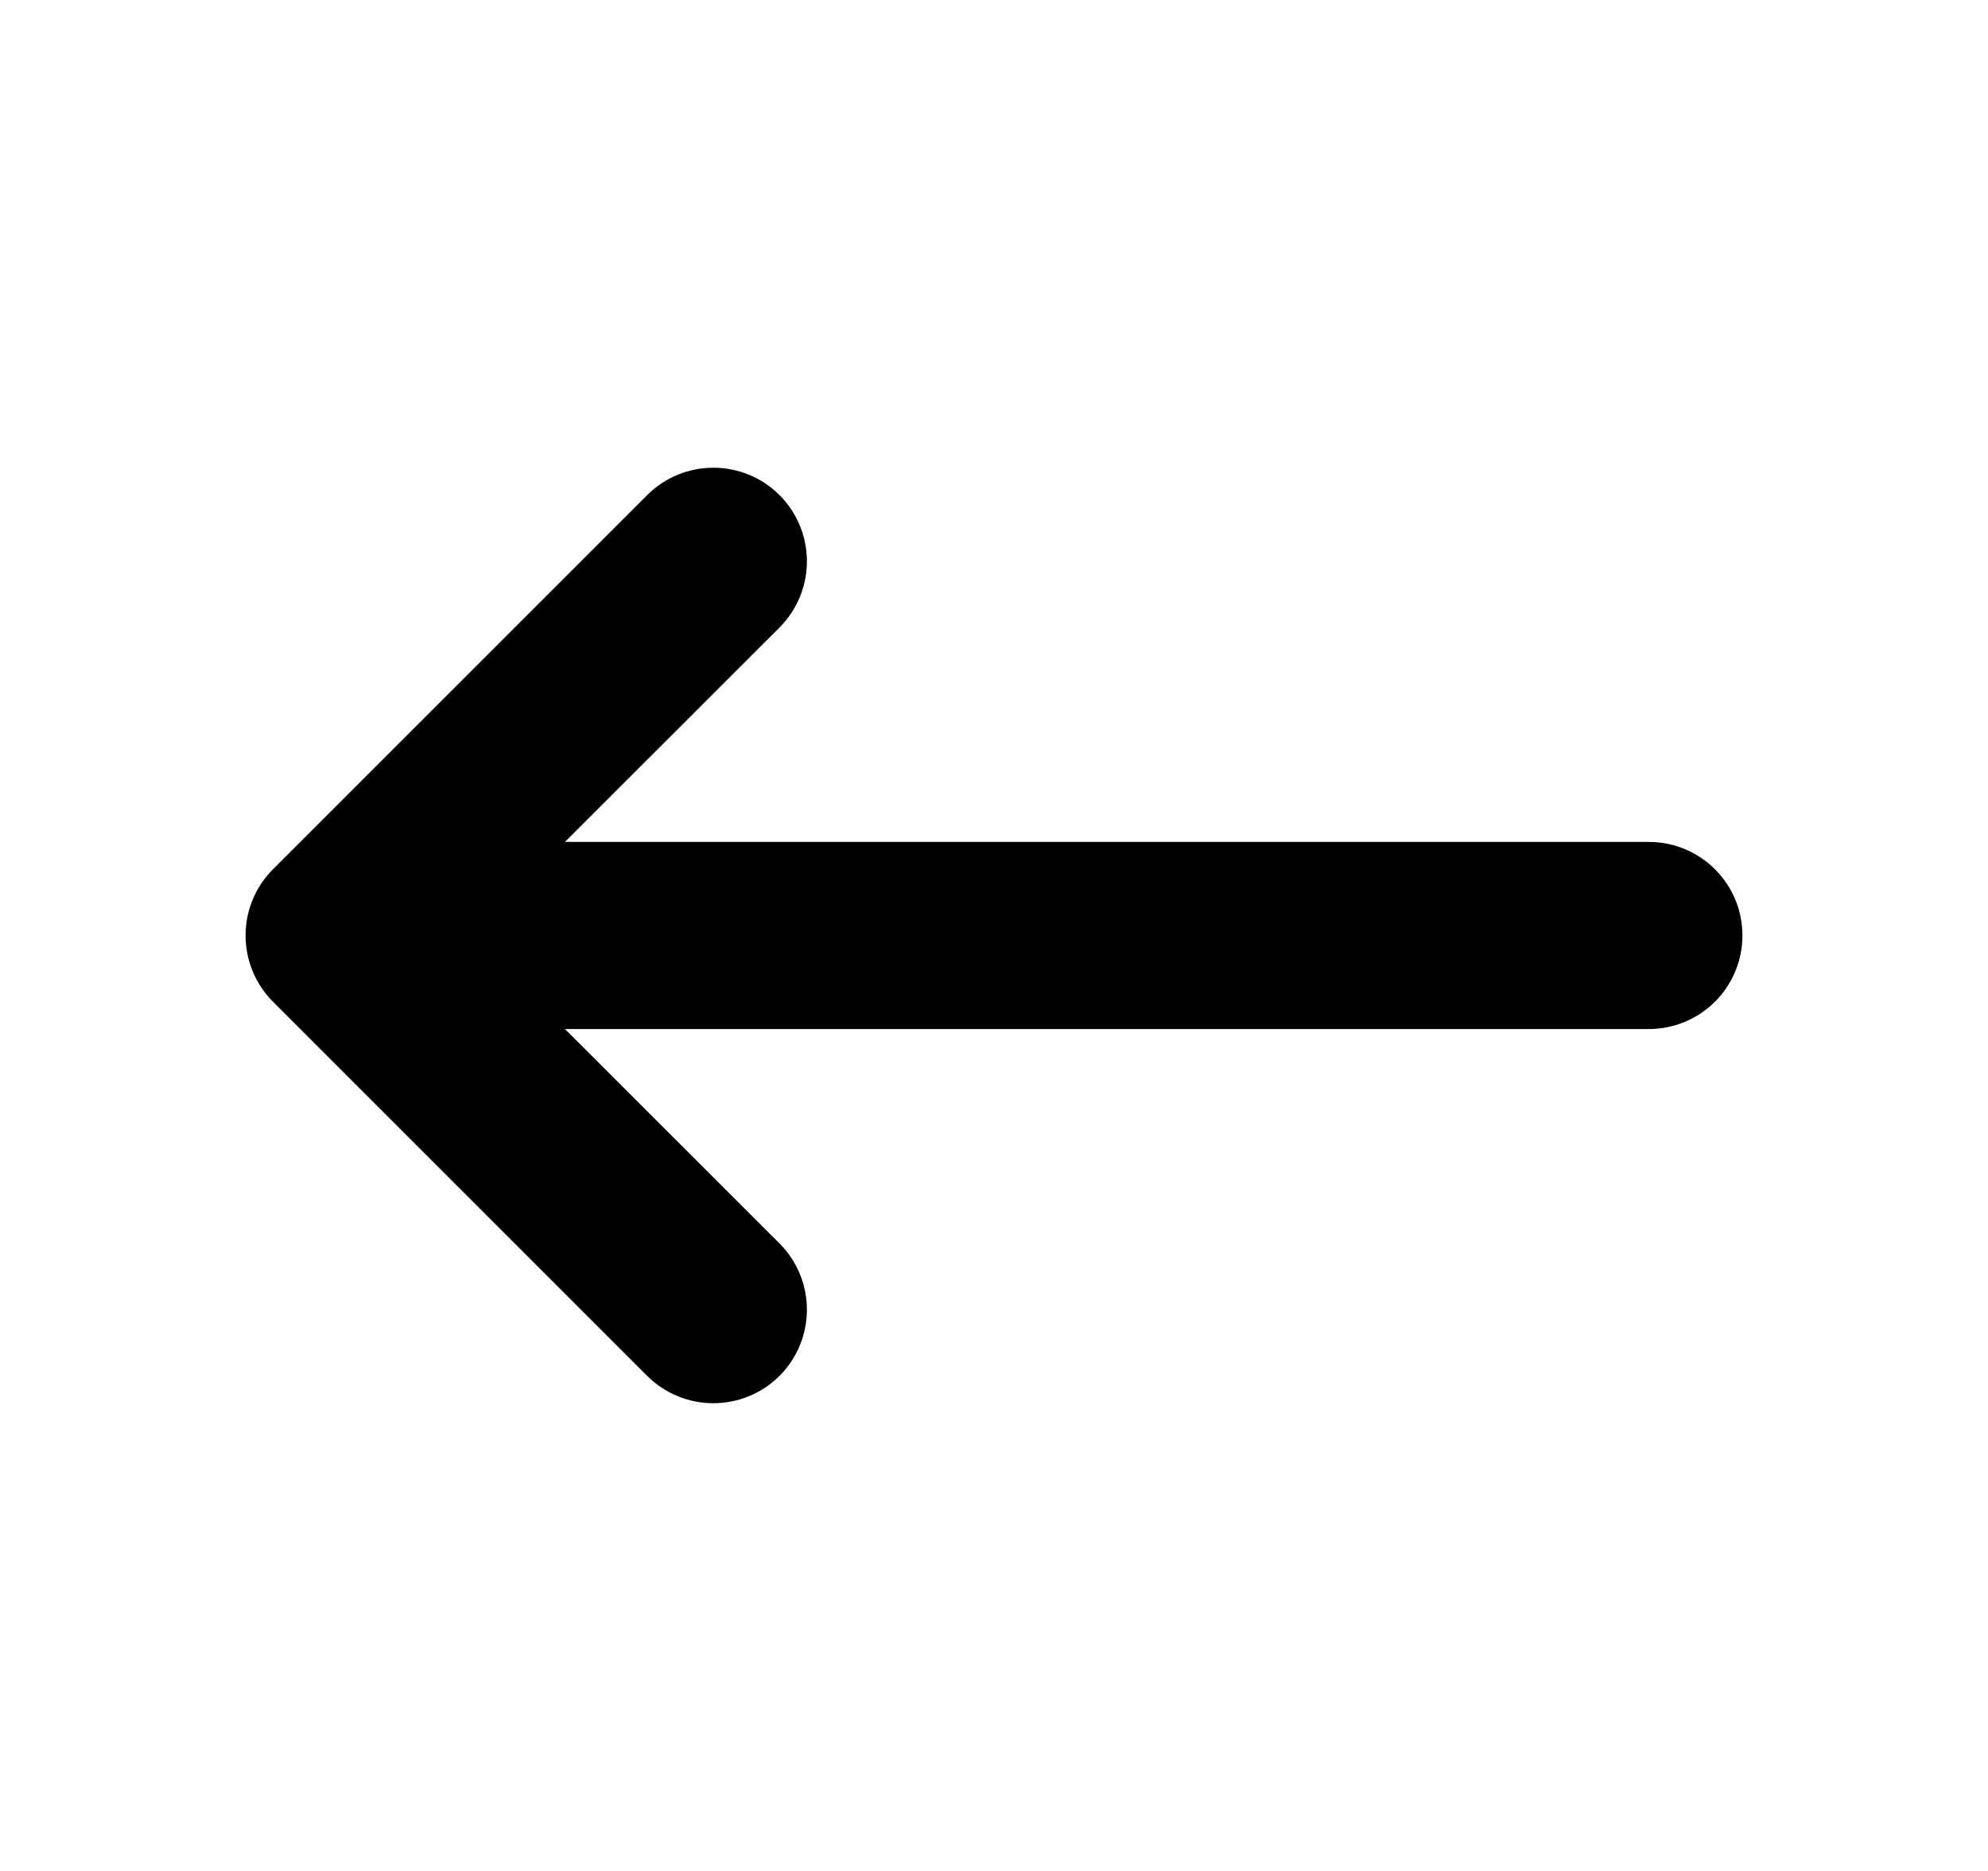
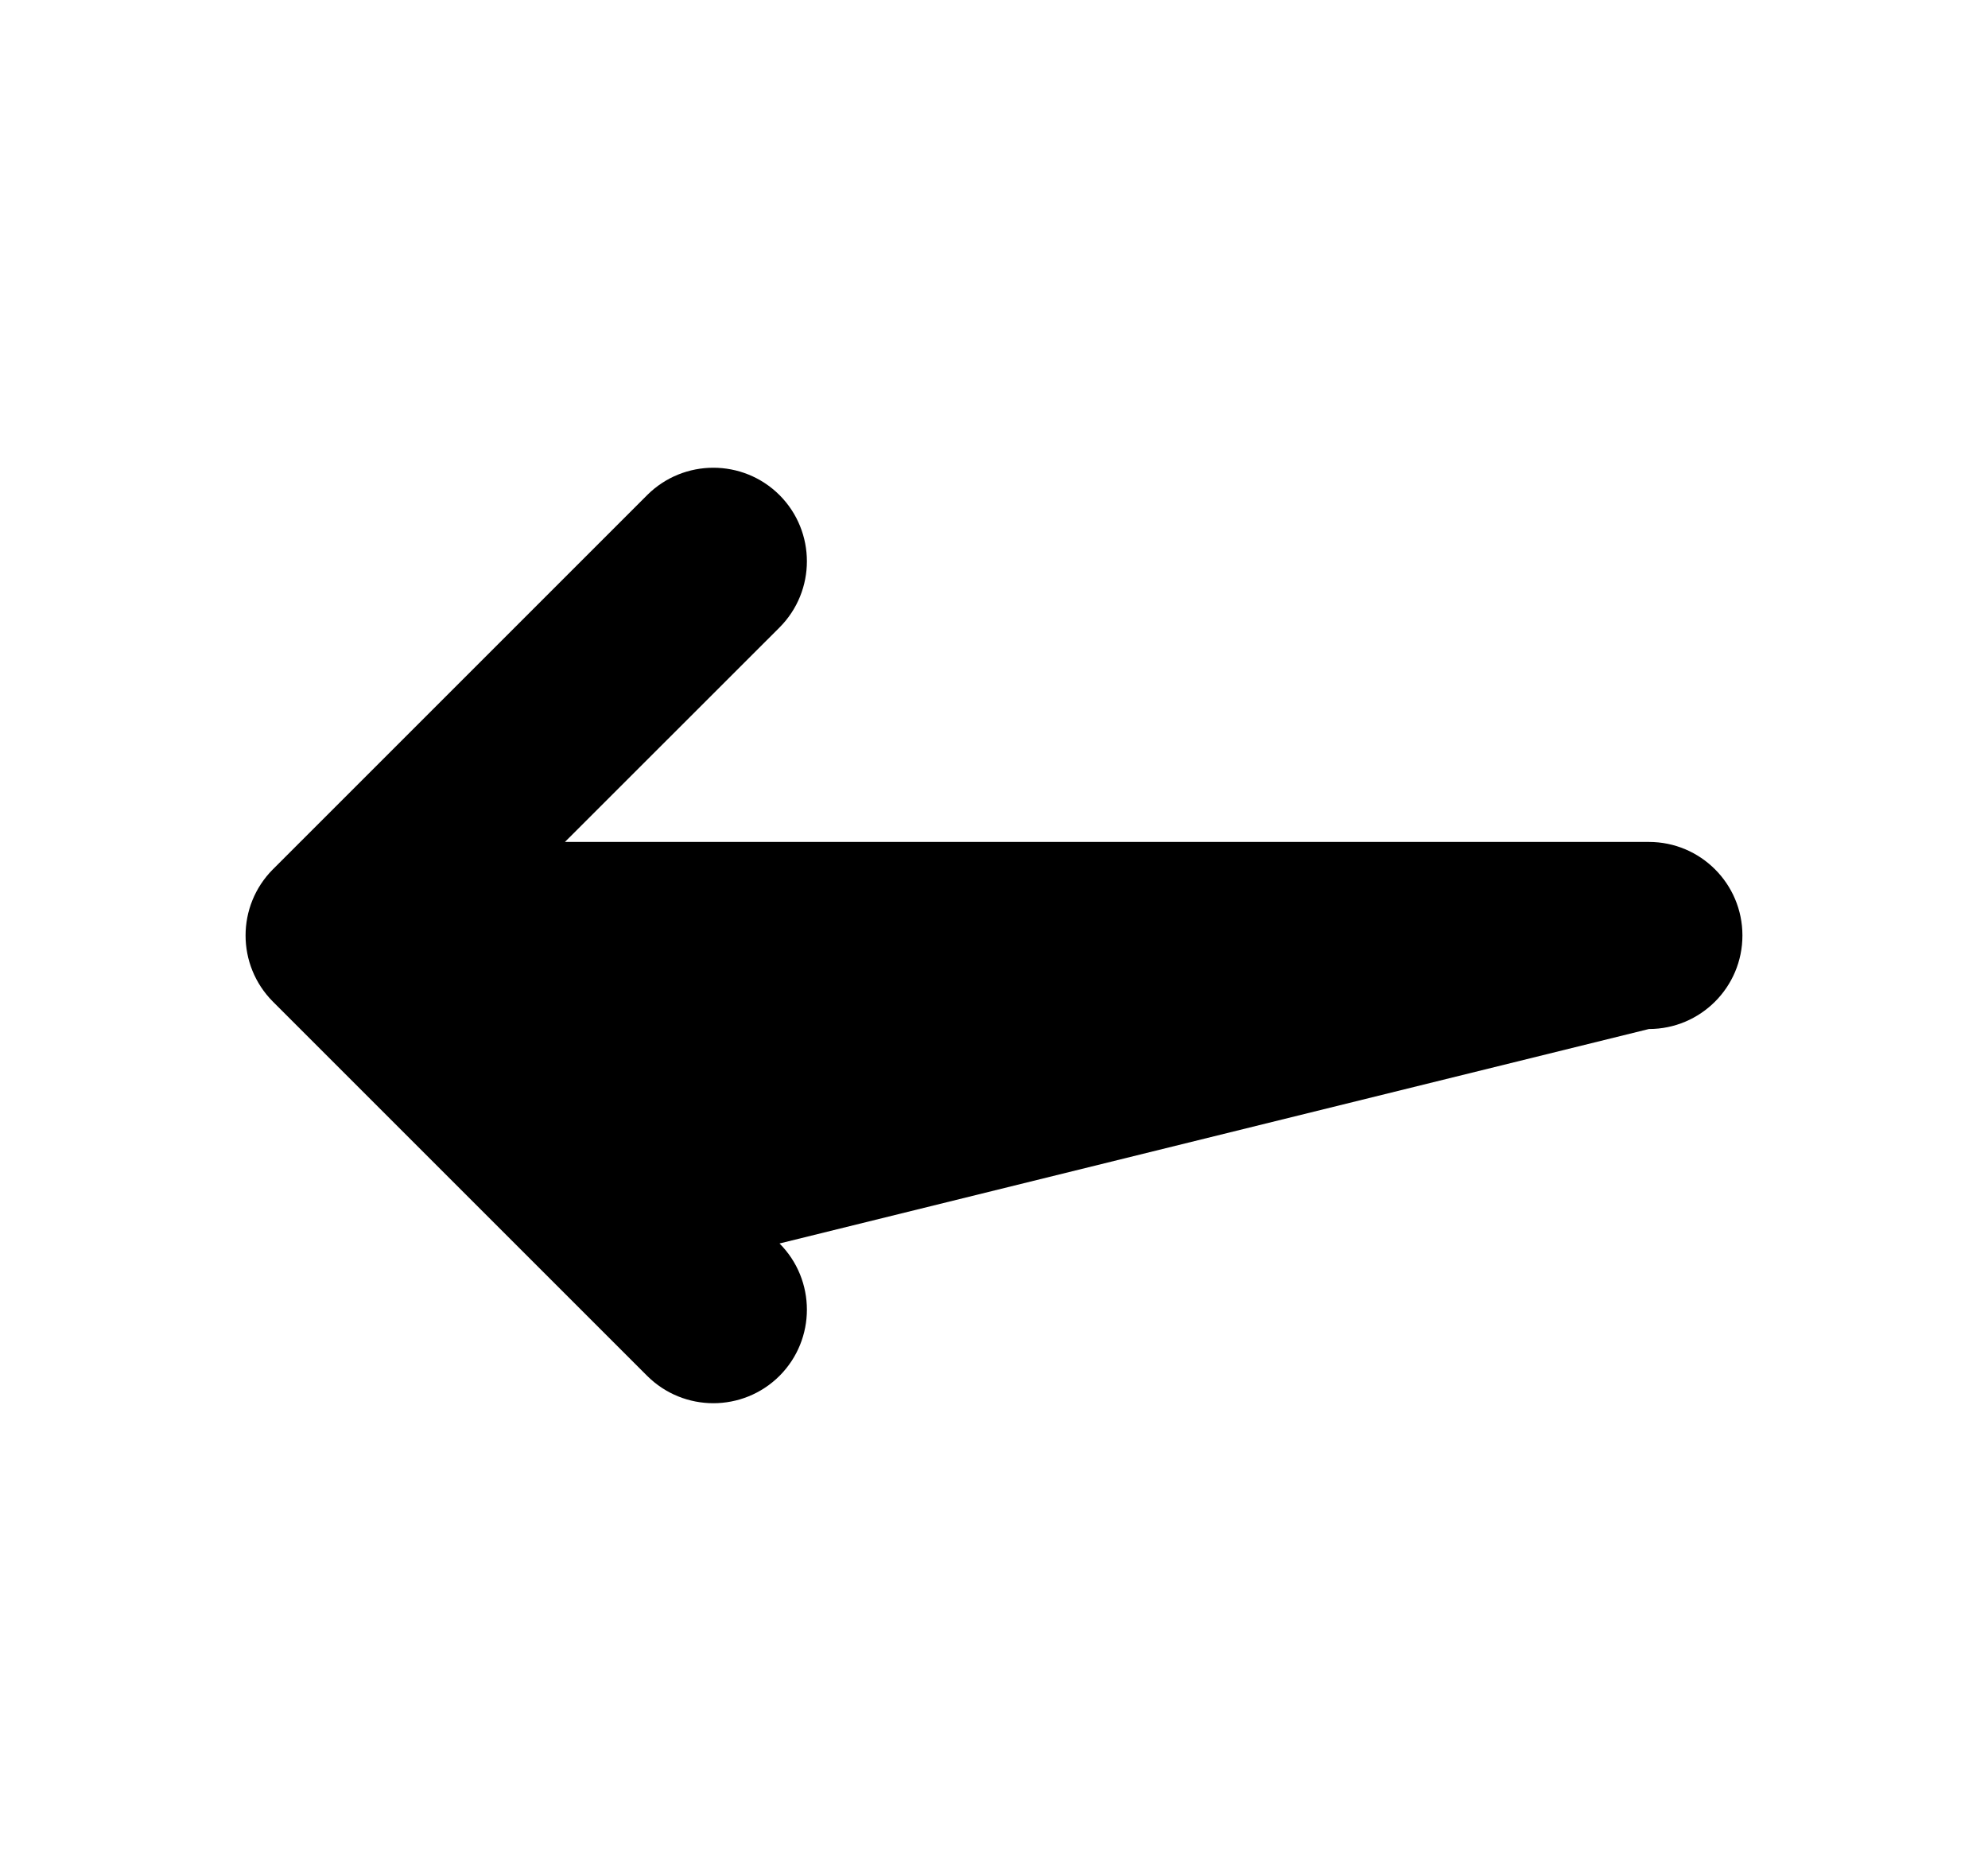
<svg xmlns="http://www.w3.org/2000/svg" width="17" height="16" viewBox="0 0 17 16" fill="none">
-   <path fill-rule="evenodd" clip-rule="evenodd" d="M6.666 11.766C6.353 12.078 5.847 12.078 5.534 11.766L2.334 8.566C2.022 8.253 2.022 7.747 2.334 7.434L5.534 4.234C5.847 3.922 6.353 3.922 6.666 4.234C6.978 4.547 6.978 5.053 6.666 5.366L4.831 7.2L14.1 7.2C14.542 7.2 14.9 7.558 14.9 8C14.9 8.442 14.542 8.8 14.1 8.8L4.831 8.8L6.666 10.634C6.978 10.947 6.978 11.453 6.666 11.766Z" fill="black" />
+   <path fill-rule="evenodd" clip-rule="evenodd" d="M6.666 11.766C6.353 12.078 5.847 12.078 5.534 11.766L2.334 8.566C2.022 8.253 2.022 7.747 2.334 7.434L5.534 4.234C5.847 3.922 6.353 3.922 6.666 4.234C6.978 4.547 6.978 5.053 6.666 5.366L4.831 7.2L14.1 7.2C14.542 7.2 14.9 7.558 14.9 8C14.9 8.442 14.542 8.8 14.1 8.8L6.666 10.634C6.978 10.947 6.978 11.453 6.666 11.766Z" fill="black" />
</svg>